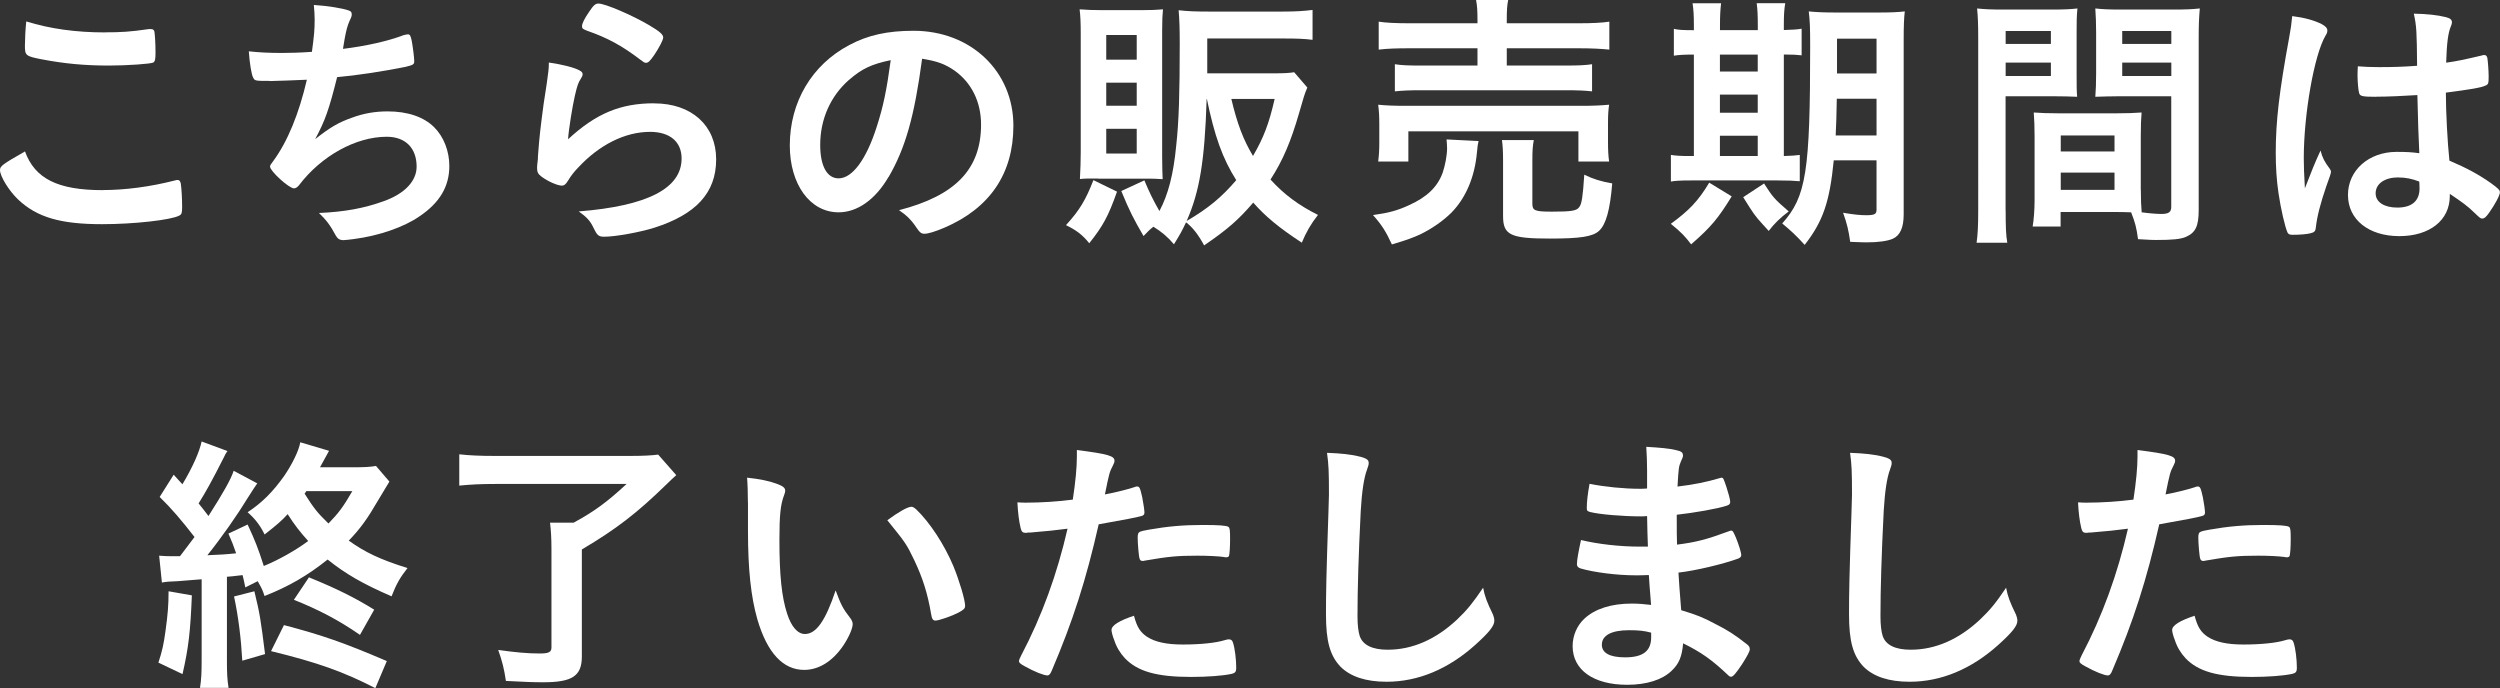
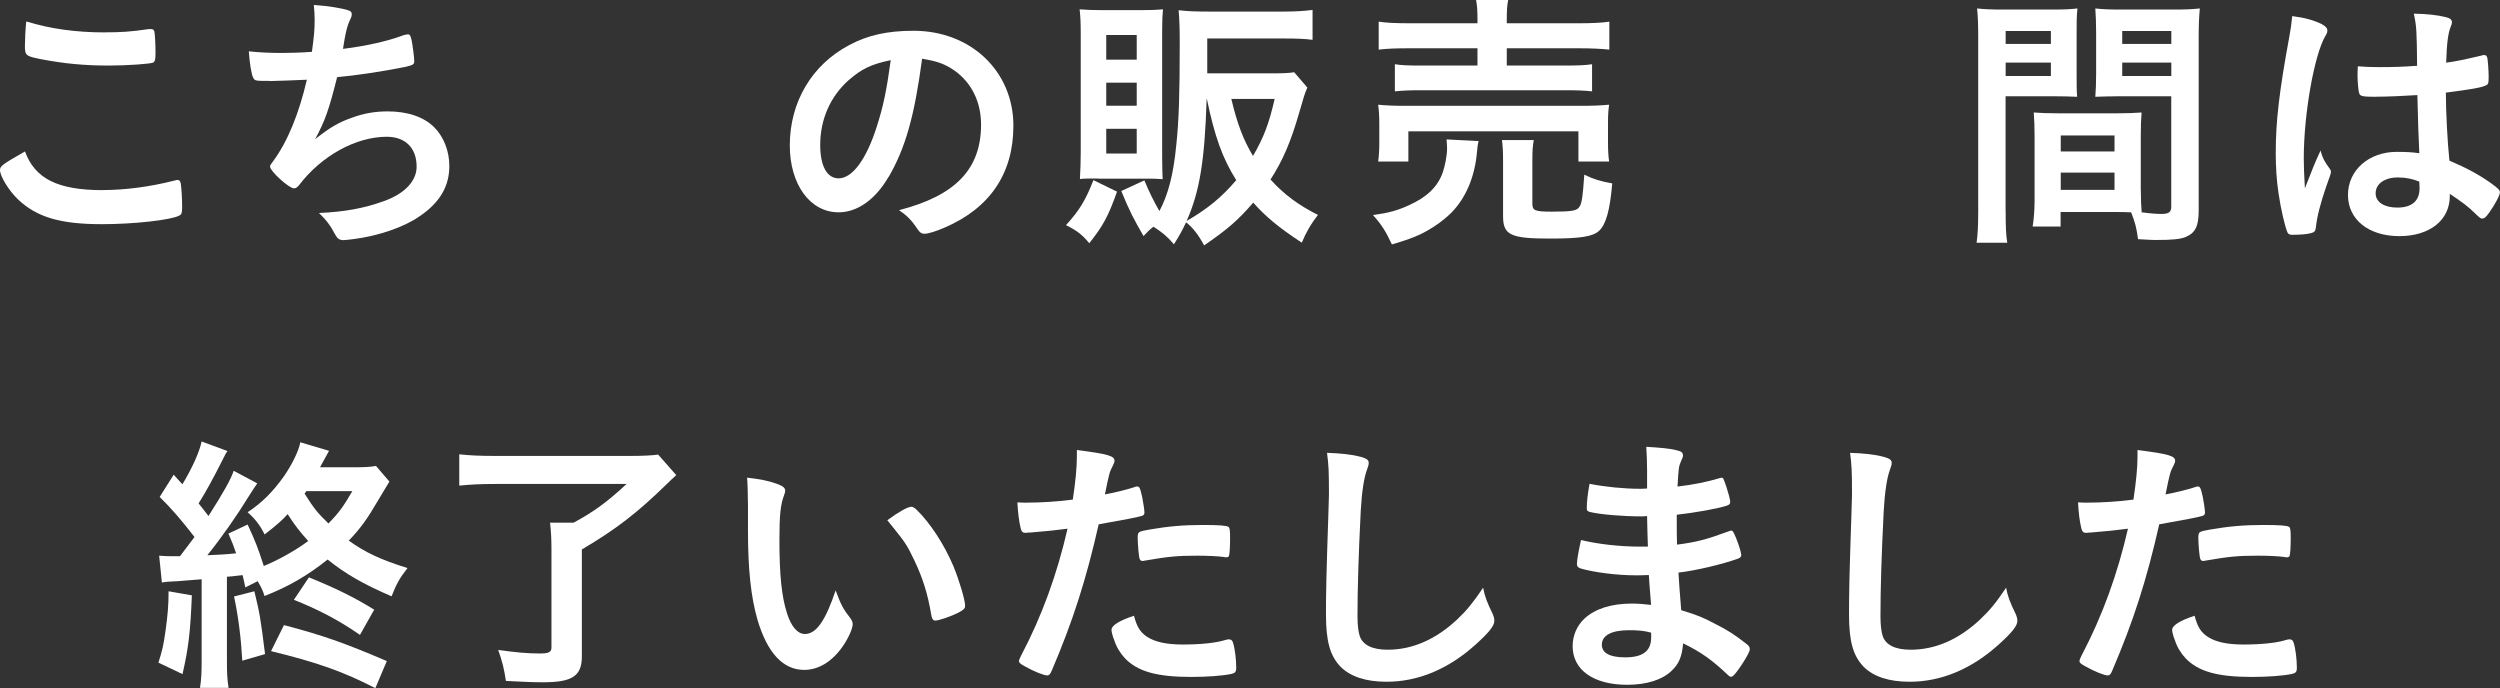
<svg xmlns="http://www.w3.org/2000/svg" id="_レイヤー_2" data-name="レイヤー 2" viewBox="0 0 337.11 92.78">
  <rect x="0" y="0" width="337.11" height="92.78" fill="#333333" stroke="none" />
  <defs>
    <style>
      .cls-1 {
        fill: #fff;
        stroke-width: 0px;
      }
    </style>
  </defs>
  <g id="_レイヤー_7" data-name="レイヤー 7">
    <g>
      <path class="cls-1" d="m13.83,25.63c3.03,0,6.4-.44,9.73-1.29.19-.07.3-.07.41-.07.22,0,.33.15.41.48.11.81.18,2,.18,3.22,0,.74-.07.96-.41,1.11-1.11.59-6.1,1.15-10.39,1.15-5.59,0-8.77-.92-11.32-3.33-1.22-1.15-2.44-3.14-2.44-3.96,0-.55.33-.78,3.37-2.52,1.33,3.66,4.4,5.22,10.47,5.22Zm.33-21.27c2.15,0,3.4-.07,5.92-.44h.26c.3,0,.41.11.48.33.07.44.15,1.55.15,2.89,0,.85-.07,1.15-.3,1.29-.3.18-3.51.41-5.99.41-3.29,0-6.03-.26-9.1-.85-2.11-.41-2.22-.52-2.22-1.81,0-.85.07-2.26.18-3.29,3.22,1,6.73,1.48,10.62,1.48Z" />
-       <path class="cls-1" d="m36.43,10.91c-2,0-2.07,0-2.29-.44-.22-.37-.48-1.92-.59-3.55,1.37.15,2.7.22,4.48.22,1.07,0,2.52-.04,4.03-.15.3-2.22.37-3,.37-4.36,0-.63-.04-1.11-.11-1.96,1.81.11,3.88.44,4.7.74.3.11.41.22.41.52,0,.22-.04.37-.26.81-.33.74-.48,1.33-.7,2.52-.11.7-.15.85-.22,1.33,3.03-.37,6.07-1.04,8.17-1.85.3-.07.44-.11.59-.11.26,0,.37.18.52.92.15.81.33,2.29.33,2.7,0,.44-.15.52-1.26.78-2.92.59-6.58,1.15-9.14,1.37-1.11,4.44-1.63,5.88-2.96,8.36,2.07-1.63,3.18-2.26,4.96-2.89,1.59-.59,3.14-.85,4.81-.85,2.7,0,4.88.74,6.29,2.15,1.29,1.29,2.03,3.22,2.03,5.22,0,2.74-1.29,4.96-4.07,6.81-2.03,1.41-5.4,2.59-8.77,3.03-.59.07-1.18.15-1.41.15-.55,0-.81-.18-1.07-.63-.7-1.33-1.29-2.11-2.26-3.03,3.44-.15,6.07-.63,8.73-1.59,2.81-1,4.44-2.7,4.44-4.66,0-2.52-1.52-4.03-4.03-4.03-4.18,0-8.84,2.59-11.84,6.55-.22.26-.44.41-.67.41-.67,0-3.22-2.33-3.22-2.92,0-.18.04-.26.41-.74,1.96-2.66,3.48-6.4,4.55-10.99-.63.04-4.55.18-4.96.18Z" />
-       <path class="cls-1" d="m88.21,13.94c5.07,0,8.36,3,8.36,7.55s-2.77,7.43-8.32,9.21c-2,.63-5.29,1.22-6.77,1.22-.78,0-.96-.18-1.48-1.26-.41-.85-.85-1.37-1.96-2.15,9.28-.74,13.87-3.11,13.87-7.14,0-2.26-1.59-3.59-4.25-3.59-3.37,0-6.84,1.74-9.69,4.81-.52.52-1,1.15-1.33,1.7s-.55.74-.89.74c-.55,0-1.85-.55-2.74-1.22-.44-.33-.59-.59-.59-1.18q0-.3.11-1.18c0-.11,0-.37.04-.78.18-2.37.3-3.37.74-6.69q.07-.41.33-2.15c.04-.11.11-.81.3-2.18.04-.33.07-.63.07-1.22,1.78.26,3.44.67,4.14,1.07.3.15.44.33.41.55,0,.15-.07.26-.19.48-.41.63-.52.96-.85,2.37s-.85,4.66-.92,5.88c3.77-3.48,7.06-4.85,11.61-4.85Zm-.67-10.54c1.44.85,1.89,1.26,1.89,1.66,0,.33-.59,1.44-1.22,2.37-.59.85-.81,1.04-1.11,1.04-.19,0-.3-.07-.74-.41-2.48-1.89-4.44-2.96-7.21-3.92-.55-.22-.67-.3-.67-.59,0-.37.3-1,.96-1.96.59-.89.85-1.11,1.26-1.11.89,0,4.51,1.55,6.84,2.92Z" />
+       <path class="cls-1" d="m36.43,10.91c-2,0-2.07,0-2.29-.44-.22-.37-.48-1.92-.59-3.55,1.37.15,2.7.22,4.48.22,1.07,0,2.52-.04,4.03-.15.3-2.22.37-3,.37-4.36,0-.63-.04-1.11-.11-1.96,1.81.11,3.88.44,4.7.74.3.11.41.22.41.52,0,.22-.04.37-.26.81-.33.74-.48,1.33-.7,2.52-.11.7-.15.85-.22,1.33,3.03-.37,6.07-1.04,8.17-1.85.3-.07.44-.11.59-.11.26,0,.37.18.52.92.15.81.33,2.29.33,2.7,0,.44-.15.52-1.26.78-2.92.59-6.58,1.15-9.14,1.37-1.11,4.44-1.63,5.88-2.96,8.36,2.07-1.63,3.18-2.26,4.96-2.89,1.59-.59,3.14-.85,4.81-.85,2.7,0,4.88.74,6.29,2.15,1.29,1.29,2.03,3.22,2.03,5.22,0,2.74-1.29,4.96-4.07,6.81-2.03,1.41-5.4,2.59-8.77,3.03-.59.07-1.18.15-1.41.15-.55,0-.81-.18-1.07-.63-.7-1.33-1.29-2.11-2.26-3.03,3.44-.15,6.07-.63,8.73-1.59,2.81-1,4.44-2.7,4.44-4.66,0-2.52-1.52-4.03-4.03-4.03-4.18,0-8.84,2.59-11.84,6.55-.22.26-.44.41-.67.41-.67,0-3.22-2.33-3.22-2.92,0-.18.04-.26.41-.74,1.96-2.66,3.48-6.4,4.55-10.99-.63.04-4.55.18-4.96.18" />
      <path class="cls-1" d="m119.81,23.86c-1.78,3.07-4.22,4.77-6.73,4.77-3.85,0-6.58-3.77-6.58-9.02,0-5.84,2.96-10.87,8.03-13.54,2.48-1.33,5.14-1.92,8.66-1.92,7.73,0,13.46,5.47,13.46,12.8,0,6.47-3.18,11.13-9.32,13.76-1.22.52-2.18.81-2.66.81-.44,0-.63-.15-1.11-.85-.63-.96-1.33-1.66-2.33-2.33,7.62-1.96,11.06-5.55,11.06-11.54,0-3.07-1.29-5.66-3.59-7.29-1.29-.89-2.33-1.26-4.36-1.59-1.04,7.8-2.26,12.06-4.51,15.94Zm-5.33-13.09c-2.48,2.18-3.88,5.29-3.88,8.77,0,2.85.92,4.51,2.48,4.51,1.85,0,3.74-2.55,5.14-6.95.89-2.77,1.33-4.88,1.89-8.99-2.63.55-3.92,1.18-5.62,2.66Z" />
      <path class="cls-1" d="m150.62,25.85c-1.18,3.33-1.89,4.62-3.74,6.95-.92-1.15-1.78-1.78-3.14-2.44,1.85-2.03,2.66-3.4,3.7-6.07l3.18,1.55Zm-2.52-1.78c-1.48,0-1.85,0-2.48.07.07-1.44.11-2.33.11-3.59V4.4c0-1.22-.04-2.29-.15-3.14.92.07,1.89.11,3.14.11h5.1c1.44,0,2.15-.04,3-.11-.07.78-.11,1.37-.11,2.89v16.94c0,1.63.04,2.33.07,3.07-.92-.07-1.26-.07-2.52-.07h-6.18Zm1.07-16.02h4.11v-3.33h-4.11v3.33Zm0,6.21h4.11v-3.11h-4.11v3.11Zm0,6.44h4.11v-3.33h-4.11v3.33Zm27.11-8.88c-.41.96-.44,1.15-1.11,3.44-1.11,3.85-2.18,6.36-3.85,8.95,1.81,2,3.81,3.48,6.4,4.77-.96,1.22-1.59,2.33-2.18,3.74-3.07-2-4.92-3.55-6.55-5.4-2,2.33-3.44,3.59-6.62,5.77-.78-1.44-1.55-2.44-2.44-3.11-.52,1.11-.78,1.59-1.63,2.96-.85-1-1.63-1.66-2.77-2.37-.52.41-.7.59-1.33,1.26-1.33-2.29-1.89-3.37-3-6.07l3.11-1.44c.63,1.52,1.18,2.66,2.03,4.14,1.18-2.22,1.89-4.92,2.26-8.77.37-3.33.48-7.1.48-13.87,0-1.89-.04-3.22-.15-4.44,1.26.15,2.52.18,4,.18h10.1c1.59,0,2.81-.07,3.96-.22v4.03c-1.11-.15-2.33-.18-3.88-.18h-10.32v4.7h8.84c1.52,0,2.22-.04,2.88-.15l1.78,2.07Zm-13.57,1.52c-.26,8.4-.96,12.54-2.7,16.46,2.92-1.7,4.77-3.25,6.69-5.51-1.85-2.92-2.92-5.92-3.96-10.95h-.04Zm3.33,0c.78,3.33,1.63,5.55,2.92,7.69,1.44-2.48,2.15-4.33,2.92-7.69h-5.84Z" />
      <path class="cls-1" d="m199.38,19.01c-.11.44-.15.7-.22,1.52-.3,3.37-1.52,6.18-3.44,8.14-1.11,1.11-2.66,2.18-4.18,2.92-.96.44-1.85.78-3.85,1.37-.81-1.74-1.33-2.59-2.55-3.96,2.18-.3,3.33-.63,4.85-1.33,2.48-1.11,3.88-2.52,4.55-4.4.33-.96.59-2.33.59-3.29,0-.33-.04-.81-.07-1.18l4.33.22Zm-13.54,2.77c.11-.85.15-1.59.15-2.55v-2.48c0-1.07-.04-1.78-.15-2.63,1.11.11,2.11.15,3.81.15h23.45c1.74,0,2.59-.04,3.88-.15-.11.74-.15,1.41-.15,2.52v2.55c0,1.07.04,1.81.15,2.59h-4.14v-4.07h-22.93v4.07h-4.07Zm13.39-19.05c0-1.26-.04-1.92-.19-2.74h4.33c-.15.74-.19,1.41-.19,2.74v.41h9.58c1.96,0,3.33-.07,4.25-.22v3.77c-1.11-.11-2.37-.18-4.18-.18h-9.65v2.33h7.88c1.78,0,2.74-.04,3.62-.18v3.66c-1.04-.11-1.85-.15-3.62-.15h-19.38c-1.67,0-2.51.04-3.59.15v-3.66c.89.15,1.85.18,3.59.18h7.55v-2.33h-9.1c-1.85,0-3.03.04-4.22.18v-3.77c.89.15,2.29.22,4.29.22h9.03v-.41Zm7.4,24.74c0,.92.33,1.07,2.63,1.07,2.63,0,3.37-.11,3.7-.63.33-.41.48-1.41.67-4.36,1.18.59,2.26.92,3.77,1.18-.3,3.62-.85,5.55-1.78,6.4-.85.78-2.52,1.04-6.62,1.04-5.33,0-6.32-.48-6.32-3.03v-7.29c0-1.44-.04-2.18-.15-2.96h4.29c-.15.85-.19,1.41-.19,2.77v5.81Z" />
-       <path class="cls-1" d="m228.41,3.44c0-1.26-.04-2.15-.18-3h3.85c-.11.89-.15,1.74-.15,3.03v.59h5.1v-.63c0-1.37-.04-2.18-.15-3h3.85c-.15.85-.19,1.66-.19,3.03v.59c1.22-.04,1.81-.07,2.4-.18v3.59c-.63-.07-1.15-.11-2.4-.11v13.69c1.18-.04,1.55-.07,2.15-.15v3.55c-.74-.07-1.55-.11-3-.11h-11.61c-1.48,0-2.14.04-2.77.15v-3.59c.67.11,1.29.15,2.66.15h.44V7.36c-1.33,0-2.03.04-2.7.15v-3.62c.59.15,1.29.18,2.7.18v-.63Zm5.1,23.04c-1.85,3-2.77,4.11-5.47,6.47-.78-1.04-1.33-1.63-2.74-2.77,2.44-1.78,3.7-3.07,5.18-5.55l3.03,1.85Zm3.51-16.83v-2.29h-5.1v2.29h5.1Zm0,5.55v-2.44h-5.1v2.44h5.1Zm0,5.84v-2.74h-5.1v2.74h5.1Zm.67,9.21c-1.11-1.22-1.22-1.41-2.63-3.66l2.81-1.85c1.22,1.89,1.33,2.03,3.33,3.77-1.15.85-1.96,1.66-2.7,2.63l-.81-.89Zm9.58-8.62c-.55,5.59-1.44,8.21-3.92,11.39-1.11-1.22-1.78-1.85-3.03-2.89,3.25-3.62,3.77-6.99,3.77-23.93,0-2.52-.04-3.4-.19-4.66,1.11.11,2.15.15,3.96.15h5.18c1.92,0,2.77-.04,3.81-.15-.11.89-.15,1.96-.15,3.88v23.49c0,1.78-.48,2.85-1.48,3.29-.7.3-1.92.48-3.44.48-.52,0-.55,0-2.29-.07-.22-1.52-.41-2.4-.96-3.92,1.55.26,2.33.33,3.14.33,1.11,0,1.37-.15,1.37-.74v-6.66h-5.77Zm.41-8.32c-.04,2.11-.07,3.62-.15,4.96h5.51v-4.96h-5.36Zm5.36-8.1h-5.33v4.7h5.33v-4.7Z" />
      <path class="cls-1" d="m270.45,28.37c0,2.11.04,3.4.22,4.36h-4.14c.15-1.04.22-2.18.22-4.4V5.1c0-1.81-.04-2.85-.15-3.96,1.04.11,1.89.15,3.62.15h6.25c1.85,0,2.74-.04,3.66-.15-.11,1.07-.11,1.85-.11,3.29v5.44c0,1.66,0,2.37.07,3.18-.89-.04-2-.07-3.25-.07h-6.4v15.39Zm0-22.45h6.1v-1.74h-6.1v1.74Zm0,4.33h6.1v-1.81h-6.1v1.81Zm18.23,15.31c0,1.33.04,2.22.11,3.07,1.11.15,2.07.22,2.66.22,1,0,1.33-.26,1.33-.96v-14.91h-6.99c-1.22,0-2.18.04-3.25.07.07-1.18.11-1.55.11-3.18v-5.44c0-1.26-.04-2.26-.11-3.29,1,.11,1.81.15,3.62.15h6.81c1.78,0,2.63-.04,3.66-.15-.11,1.29-.15,2.22-.15,3.92v23.3c0,2.15-.44,3.03-1.74,3.59-.7.3-1.81.41-4,.41-.44,0-.59,0-2.44-.11-.22-1.59-.37-2.18-.93-3.62-.92-.04-1.59-.04-2-.04h-7.51v1.96h-3.77c.15-.85.26-2.26.26-3.51v-8.69c0-1.26-.04-2.18-.11-3.18,1,.07,1.81.11,3.29.11h7.92c1.52,0,2.26-.04,3.33-.11-.07.81-.11,1.81-.11,3.18v7.21Zm-10.8-5.14h7.25v-2.15h-7.25v2.15Zm0,5.18h7.25v-2.33h-7.25v2.33Zm8.29-19.68h6.62v-1.74h-6.62v1.74Zm0,4.33h6.62v-1.81h-6.62v1.81Z" />
      <path class="cls-1" d="m314.17,22.78c.11.15.15.26.15.41q0,.22-.63,1.92c-.78,2.26-1.26,4.11-1.41,5.55-.04.48-.19.67-.67.78-.52.15-1.52.22-2.48.22-.37,0-.55-.07-.67-.3-.33-.7-.92-3.25-1.22-5.33-.26-1.74-.37-3.55-.37-5.44,0-4.25.48-8.29,1.81-15.53.22-1.18.3-1.74.41-2.89,1.7.22,2.89.55,3.96,1.07.55.3.78.55.78.89,0,.22-.07.41-.26.7-1.52,2.59-2.92,10.58-2.92,16.5,0,.89.04,2.29.15,4.07.89-2.29,1.29-3.33,2.11-5.1.26,1,.52,1.48,1.26,2.48Zm6.21-9.73c-1.78,0-2.14-.07-2.26-.48-.11-.33-.22-1.52-.22-2.37,0-.3,0-.59.04-1.26,1,.07,1.59.11,2.81.11,2,0,3.25-.04,5.18-.18-.04-4.7-.07-5.29-.44-7.03,1.81.04,3.18.18,4.36.48.55.15.78.33.78.7,0,.15-.04.26-.15.55-.37.85-.55,2.29-.63,4.88,1.37-.18,2.55-.44,4.77-.96.19-.07.26-.07.37-.07.22,0,.33.11.41.37.07.33.18,1.74.18,2.52,0,.92-.04,1.07-.41,1.22-.59.3-2.22.55-5.36.96,0,2.55.22,6.77.48,9.17,2.33,1,3.92,1.85,5.55,3,1.04.74,1.26,1,1.26,1.26,0,.41-.67,1.66-1.44,2.74-.44.63-.67.81-.92.81s-.26,0-1.11-.81c-.81-.81-1.67-1.44-3.29-2.52v.3c0,3.25-2.7,5.4-6.81,5.4s-6.92-2.22-6.92-5.55,2.81-5.81,6.55-5.81c1.37,0,2.07.04,3.07.18q-.15-2.89-.26-7.84c-1.59.11-4.11.22-5.59.22Zm3.03,10.87c-1.85,0-3.07.85-3.07,2.15,0,1.18,1.15,1.92,2.92,1.92,1.96,0,3-.89,3-2.59,0-.52-.04-.92-.04-.92-.96-.37-1.81-.55-2.81-.55Z" />
      <path class="cls-1" d="m25.87,80.28c-.19,4.81-.44,7.06-1.26,10.62l-3.25-1.55c.55-1.7.7-2.44.96-4.29.3-2.18.41-3.44.41-5.33l3.14.55Zm7.21-1.07c-.15-.81-.26-1.18-.37-1.66-1.44.18-1.63.18-2.11.22v11.24c0,1.85.04,2.59.22,3.74h-3.85c.19-1.18.22-2.18.22-3.77v-10.87c-.78.07-2.74.22-3.25.26-1.22.04-1.44.07-2.11.18l-.37-3.62c.85.07,1.18.07,1.74.07h1.07c.96-1.26,1.18-1.55,1.96-2.59-1.78-2.29-3.11-3.85-4.7-5.4l1.89-3c.55.63.74.81,1.18,1.29,1.37-2.29,2.29-4.36,2.59-5.77l3.48,1.29c-.19.26-.3.44-.52.92-1.59,3.14-2.4,4.59-3.37,6.14.56.7.63.78,1.33,1.7,2.07-3.25,3.03-4.96,3.4-6.1l3.18,1.7c-.3.41-.55.81-1.26,1.92-1.37,2.26-3.59,5.44-5.47,7.77,1.66-.07,2.48-.11,3.88-.26-.37-1.07-.52-1.48-1.04-2.66l2.59-1.22c1,2.15,1.41,3.18,2.18,5.59,2-.81,4.36-2.15,5.99-3.37-1.11-1.22-1.85-2.18-2.77-3.62-.81.89-1.41,1.41-3.11,2.74-.63-1.29-1.33-2.15-2.29-3,1.92-1.26,3.4-2.74,4.92-4.88,1.07-1.55,2-3.44,2.18-4.55l3.88,1.15c-.07.15-.48.89-1.22,2.22h4.44c1.59,0,2.29-.04,3.11-.18l1.81,2.11c-.11.15-.59,1-1.52,2.52-1.48,2.55-2.4,3.81-3.96,5.44,2.22,1.59,4.25,2.55,7.92,3.7-1,1.26-1.52,2.18-2.15,3.81-3.92-1.7-6.21-3.03-8.62-4.96-2.74,2.18-5.22,3.62-8.51,4.92-.26-.81-.37-1.04-.92-2l-1.7.85Zm1.22.52c.74,3.03.85,3.77,1.44,8.47l-3.07.89c-.15-2.85-.52-5.92-1.11-8.66l2.74-.7Zm16.31,13.06c-4.33-2.22-7.73-3.44-14.06-4.99l1.74-3.51c5.21,1.37,8.06,2.37,13.87,4.85l-1.55,3.66Zm-2.07-7.18c-2.88-2-5.66-3.44-8.91-4.73l2.03-3.03c3.74,1.52,6.18,2.74,8.8,4.36l-1.92,3.4Zm-7.25-19.38c-.07.15-.11.22-.22.33,1.29,2.03,1.7,2.55,3.22,4.03,1.33-1.37,1.96-2.18,3.22-4.36h-6.21Z" />
      <path class="cls-1" d="m66.78,65.26c-1.96,0-3.29.07-4.85.22v-4.22c1.29.15,2.77.22,4.85.22h18.12c1.89,0,3.03-.07,3.85-.18l2.44,2.77c-.52.48-.78.7-1.41,1.33-3.92,3.81-6.69,5.95-11.32,8.69v14.43c0,2.63-1.29,3.48-5.21,3.48-1.33,0-2.37-.04-5.03-.18-.26-1.7-.48-2.59-1.04-4.18,2.33.33,3.96.48,5.59.48,1.22,0,1.59-.18,1.59-.81v-13.28c0-1.44-.07-2.55-.19-3.55h3.18c2.81-1.52,4.59-2.85,7.14-5.22h-17.72Z" />
      <path class="cls-1" d="m100.85,67.74c0-1.07-.04-2.52-.11-3.33,1.7.18,2.96.44,3.96.81.89.33,1.18.55,1.18.96q0,.22-.15.59c-.48,1.26-.63,2.66-.63,6.03,0,4.73.3,7.69,1.04,9.95.56,1.74,1.41,2.74,2.4,2.74,1.52,0,2.77-1.78,4.14-5.88.7,1.89.96,2.44,2,3.77.19.26.3.52.3.78,0,.59-.56,1.85-1.29,2.92-1.44,2.11-3.29,3.25-5.25,3.25-2.85,0-4.99-2.29-6.32-6.84-.85-2.96-1.26-6.69-1.26-11.87v-3.88Zm22.01.59c.22,0,.41.11.7.37,1.85,1.78,3.77,4.73,4.99,7.62.81,1.96,1.59,4.59,1.59,5.36,0,.37-.18.55-.96.96-.85.44-2.59,1.04-3.03,1.04-.33,0-.48-.18-.59-.85-.48-2.85-1.15-4.92-2.29-7.32-1.04-2.15-1.11-2.26-3.62-5.36,1.55-1.15,2.77-1.81,3.22-1.81Z" />
      <path class="cls-1" d="m138.89,71.81h-.22c-.18.04-.33.04-.41.04-.33,0-.52-.15-.63-.63-.22-.92-.37-2.07-.44-3.48.52.04.92.04,1.18.04,2,0,4.33-.15,6.29-.41.37-2.44.55-4.33.55-5.84v-.85c4.29.55,5.1.81,5.07,1.48,0,.18-.07.3-.22.63-.44.85-.48.96-1.07,3.88,1.44-.26,3.29-.74,4.03-1,.15-.07.18-.07.3-.07.33,0,.41.15.7,1.44.15.74.3,1.78.3,2.07,0,.26-.11.41-.44.48q-.67.22-5.73,1.11c-1.7,7.51-3.48,13.06-6.32,19.71-.19.48-.37.67-.59.67-.48,0-1.78-.52-3.03-1.22-.63-.33-.81-.52-.81-.7,0-.15.11-.41.3-.78,2.81-5.33,4.85-10.99,6.25-17.09-1.63.22-2.77.33-5.03.52Zm15.79,14.06c1.07.7,2.63,1.04,4.81,1.04,2.4,0,4.48-.22,5.66-.59.3-.07.37-.11.52-.11.33,0,.48.11.59.44.26.78.44,2.29.44,3.44,0,.48-.15.67-.63.78-1.22.26-3.29.41-5.47.41-4.62,0-7.21-.74-8.91-2.52-.63-.67-1.15-1.52-1.44-2.44-.22-.52-.37-1.15-.37-1.37,0-.63,1.11-1.29,3.03-1.92.41,1.55.85,2.22,1.78,2.85Zm10.39-10.76c-.74-.11-2.29-.18-3.59-.18-2.74,0-3.88.11-7.14.67-.07.04-.18.04-.26.04-.22,0-.33-.07-.41-.3-.11-.26-.26-2.07-.26-2.85,0-.48.07-.7.37-.81.15-.07.37-.11,1.15-.26,2.52-.44,4.62-.63,7.21-.63,2.15,0,3.25.07,3.51.26.19.15.22.44.22,1.66,0,1.07-.07,2.03-.15,2.26-.04.11-.19.18-.37.18-.07,0-.19,0-.3-.04Z" />
      <path class="cls-1" d="m183.38,61.57c.92.26,1.18.44,1.18.85,0,.26-.04.37-.22.89-.41,1.07-.7,2.96-.85,5.55-.3,5.95-.44,10.58-.44,14.24,0,1.18.11,2.07.3,2.66.41,1.22,1.7,1.85,3.77,1.85,3.33,0,6.47-1.37,9.36-4.07,1.33-1.26,2.14-2.26,3.51-4.29.22,1.18.52,1.96,1.33,3.62.11.3.18.52.18.85,0,.67-.7,1.55-2.55,3.22-3.66,3.29-7.73,4.99-11.98,4.99-2.81,0-4.88-.7-6.21-2.03-1.41-1.48-1.96-3.4-1.96-7.06,0-2.89.04-5.1.33-13.72.04-1.29.07-2.07.07-2.4,0-3.14-.04-4.07-.26-5.66,1.89.07,3.33.22,4.44.52Z" />
      <path class="cls-1" d="m222.21,73.7q-.07-1.81-.11-4.11c-.33.04-.67.04-.81.04-2.44,0-5.58-.26-6.88-.59-.37-.11-.44-.18-.44-.55,0-.81.11-1.81.37-3.25,2.07.41,4.62.67,6.84.67.18,0,.52,0,.92-.04v-2.44c0-1.29-.04-1.89-.11-3.18,1.85.11,3.11.22,3.99.44.74.15.96.33.96.74,0,.18-.04.26-.3.85-.26.63-.29.78-.44,3.33,2.22-.26,3.99-.63,5.73-1.15.11-.04.15-.04.19-.04.26,0,.26.04.67,1.22.26.78.52,1.74.52,2.03,0,.26-.11.41-.48.52-1.22.41-4.4.96-6.73,1.22,0,2.63,0,2.74.04,4.03,2.59-.33,3.99-.7,6.92-1.78.18-.07.26-.11.37-.11.22,0,.29.11.67,1,.37.92.7,1.96.7,2.33,0,.18-.15.33-.41.44-2.03.74-5.73,1.63-8.06,1.89.07,1.41.15,2.18.37,5.07,2.07.63,2.92.96,4.51,1.81,1.78.89,2.74,1.52,4.33,2.77.3.22.41.41.41.7,0,.26-.33.89-1.04,2-.81,1.22-1.22,1.7-1.48,1.7-.11,0-.22-.04-.33-.15-2.22-2.11-3.66-3.14-6.14-4.36-.15,1.78-.56,2.77-1.55,3.7-1.26,1.22-3.37,1.89-5.99,1.89-4.55,0-7.36-2-7.36-5.22,0-1.41.59-2.77,1.59-3.7,1.44-1.33,3.62-2.03,6.4-2.03.89,0,1.66.07,2.59.18-.19-2.4-.26-3.25-.3-4.03-.85.04-1.33.04-1.78.04-2.55,0-5.66-.41-7.4-.92-.37-.11-.52-.3-.52-.59,0-.55.22-1.74.55-3.25,2.29.55,5.21.89,7.95.89h1.07Zm-2.55,11.28c-2.37,0-3.66.7-3.66,1.96,0,1.11,1.07,1.7,3.14,1.7,2.4,0,3.51-.85,3.51-2.7v-.63c-.96-.26-1.7-.33-3-.33Z" />
      <path class="cls-1" d="m253.9,61.57c.92.26,1.18.44,1.18.85,0,.26-.04.37-.22.89-.41,1.07-.7,2.96-.85,5.55-.3,5.95-.44,10.58-.44,14.24,0,1.18.11,2.07.3,2.66.41,1.22,1.7,1.85,3.77,1.85,3.33,0,6.47-1.37,9.36-4.07,1.33-1.26,2.15-2.26,3.51-4.29.22,1.18.52,1.96,1.33,3.62.11.3.19.52.19.85,0,.67-.7,1.55-2.55,3.22-3.66,3.29-7.73,4.99-11.98,4.99-2.81,0-4.88-.7-6.21-2.03-1.41-1.48-1.96-3.4-1.96-7.06,0-2.89.04-5.1.33-13.72.04-1.29.07-2.07.07-2.4,0-3.14-.04-4.07-.26-5.66,1.89.07,3.33.22,4.44.52Z" />
      <path class="cls-1" d="m281.91,71.81h-.22c-.18.04-.33.04-.41.04-.33,0-.52-.15-.63-.63-.22-.92-.37-2.07-.44-3.48.52.04.92.04,1.18.04,2,0,4.33-.15,6.29-.41.37-2.44.55-4.33.55-5.84v-.85c4.29.55,5.1.81,5.07,1.48,0,.18-.07.3-.22.63-.44.85-.48.96-1.07,3.88,1.44-.26,3.29-.74,4.03-1,.15-.07.18-.07.3-.07.33,0,.41.15.7,1.44.15.74.29,1.78.29,2.07,0,.26-.11.41-.44.48q-.67.22-5.73,1.11c-1.7,7.51-3.48,13.06-6.33,19.71-.18.48-.37.67-.59.67-.48,0-1.78-.52-3.03-1.22-.63-.33-.81-.52-.81-.7,0-.15.11-.41.29-.78,2.81-5.33,4.85-10.99,6.25-17.09-1.63.22-2.77.33-5.03.52Zm15.79,14.06c1.07.7,2.63,1.04,4.81,1.04,2.4,0,4.48-.22,5.66-.59.3-.07.37-.11.52-.11.33,0,.48.11.59.44.26.78.44,2.29.44,3.44,0,.48-.15.67-.63.78-1.22.26-3.29.41-5.47.41-4.62,0-7.21-.74-8.91-2.52-.63-.67-1.15-1.52-1.44-2.44-.22-.52-.37-1.15-.37-1.37,0-.63,1.11-1.29,3.03-1.92.41,1.55.85,2.22,1.78,2.85Zm10.39-10.76c-.74-.11-2.29-.18-3.59-.18-2.74,0-3.88.11-7.14.67-.07.04-.18.04-.26.04-.22,0-.33-.07-.41-.3-.11-.26-.26-2.07-.26-2.85,0-.48.07-.7.37-.81.15-.07.37-.11,1.15-.26,2.52-.44,4.62-.63,7.21-.63,2.14,0,3.25.07,3.51.26.19.15.22.44.22,1.66,0,1.07-.07,2.03-.15,2.26-.04.11-.19.18-.37.18-.07,0-.18,0-.3-.04Z" />
    </g>
  </g>
</svg>